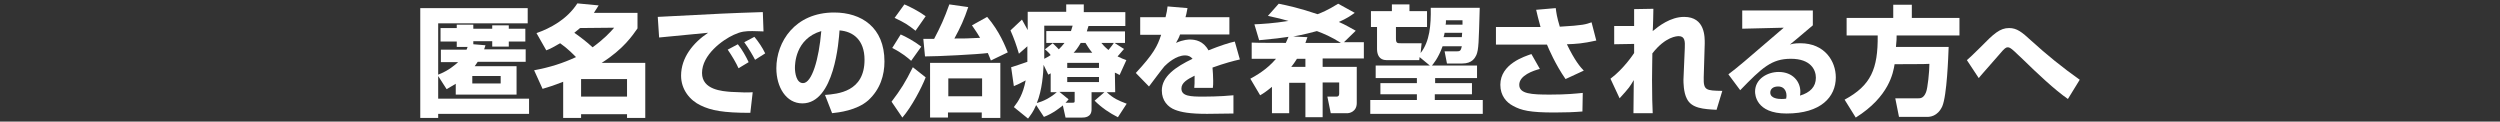
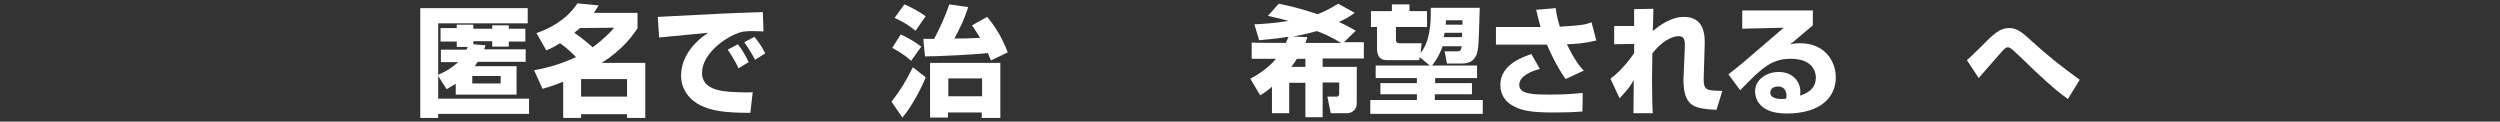
<svg xmlns="http://www.w3.org/2000/svg" version="1.1" id="レイヤー_1" x="0px" y="0px" viewBox="0 0 740 36" style="enable-background:new 0 0 740 36;" xml:space="preserve">
  <rect x="0" y="0" width="740" height="36" fill="#333333" stroke="none" />
  <style type="text/css">
	.st0{fill:#FFFFFF;}
</style>
  <g>
    <path class="st0" d="M129.7,22.5v6.7h26.9v4.5h-26.9v1.2h-5.3V2.4h31.8v4.5h-26.5v15.2c3.1-1.2,5-2.9,5.9-3.7h-5.1v-3.7h7.6   c0.1-0.3,0.2-0.4,0.3-0.8h-3.2v-1.6h-4.8V8.3h4.8v-1h4.9v1.2h5.6V7.5h4.9v1h4.9v3.8h-4.9v1.5h-4.9v-1.6h-5.6v0.9l3.6,0.3   c-0.1,0.5-0.2,0.5-0.4,1.2h12.3v3.7h-14.2c-0.5,0.8-0.7,1-0.9,1.3h12.4v8.4h-18v-3.2c-1,0.6-1.7,1-2.7,1.6L129.7,22.5z M139.8,24.7   h8.4v-2.2h-8.4V24.7z" />
    <path class="st0" d="M158.8,9.8c4-1.4,9-4,12.1-8.8l6.3,0.6c-0.5,0.8-0.8,1.3-1.4,2.2h12.9v4.6c-1.4,2-4.1,6.1-10.6,10.2H191v16.3   h-5.4v-1.1H172v1.1h-5.3V24.2c-2.8,1.1-4.7,1.7-6.1,2.1l-2.5-5.5c4.8-0.9,8.5-2.1,12.4-3.9c-0.6-0.6-2.4-2.5-4.7-4.1   c-1.7,1-3,1.7-4.1,2.1L158.8,9.8z M171.7,8.3c-0.5,0.4-0.6,0.5-1.7,1.4c1.7,1.2,3.7,2.7,5.4,4.3c3.2-2.3,5.2-4.4,6.4-5.8L171.7,8.3   L171.7,8.3z M172,23.4v5.2h13.6v-5.2C185.7,23.4,172,23.4,172,23.4z" />
    <path class="st0" d="M226,9.3c-0.8,0-2.1-0.1-3.3-0.1c-2.1,0-3.3,0.1-5.5,1.1c-3.3,1.5-9.4,5.9-9.4,11.3c0,5,6,5.4,8.6,5.6   c3.6,0.2,4.9,0.2,6.4,0.1l-0.7,6.1c-8.1,0-11.6-0.7-14.7-2.2c-3.2-1.5-5.8-4.7-5.8-8.8c0-5.3,3.5-9.7,8-12.7   c-2.3,0.2-12.4,1.2-14.5,1.4l-0.4-6.1c19.1-1,21.2-1.1,30.5-1.4c0,0,0.5,0,0.6,0L226,9.3z M218.6,20.2c-0.6-1.4-2-3.8-3.2-5.5   l3-1.6c1.3,1.6,2.4,3.6,3.2,5.3L218.6,20.2z M223.5,17.7c-0.4-0.8-1.8-3.3-3.2-5.2l3-1.6c1.1,1.3,2.4,3.2,3.2,4.9L223.5,17.7z" />
-     <path class="st0" d="M244.2,28.1c3.8-0.3,11.7-0.9,11.7-10.4c0-5.9-3.4-8.4-7.4-8.7c-0.2,3-1.5,21.6-11,21.6   c-4.8,0-7.7-4.8-7.7-10.4c0-7.8,5.5-16.5,17.1-16.5c8.1,0,14.9,4.4,14.9,14.5c0,4-1.2,8.2-4.8,11.5c-3.4,3-8.8,3.6-10.7,3.8   L244.2,28.1z M235.3,20.1c0,1.4,0.4,4.5,2.4,4.5c2.6,0,4.7-7,5.4-15.4C235.3,11.5,235.3,19.2,235.3,20.1z" />
-     <path class="st0" d="M274,22.9c-1.2,3.1-4.2,8.8-6.9,11.9l-3.2-4.7c2.8-3.7,4-5.6,6.3-10.2L274,22.9z M266.6,10.2   c1.4,0.6,3.9,1.9,6.1,3.6l-3,4.2c-0.9-0.8-2.6-2.3-5.6-3.8L266.6,10.2z M267.7,1.3c1.5,0.6,4.4,2.1,6.3,3.5l-3,4.3   c-2.3-1.8-3.2-2.4-6.2-3.8L267.7,1.3z M273.3,11.5c0.5,0,2.6,0,3.2,0c1.9-3.6,3-6,4.5-10.2l5.6,0.8c-1.2,3.6-2.3,6-4.1,9.3   c2.5,0,4.3,0,7.6-0.2c-1.1-1.9-1.9-2.9-2.4-3.7l4.5-2.5c3.7,4.3,5.4,8.8,6.1,10.5l-5,2.4c-0.2-0.6-0.5-1.2-0.9-2.2   c-3.1,0.4-14.8,1-18.6,1L273.3,11.5z M296.1,18.6v16.3h-5.5v-1.6h-10v1.5h-5.3V18.6H296.1z M280.7,23.2v5.3h10v-5.3H280.7z" />
-     <path class="st0" d="M330.1,27.3h-2.5c2.1,1.9,3.3,2.4,5.9,3.4l-2.6,4c-2.4-1.2-4.8-2.8-6.9-4.9l2.9-2.5h-3.8v5.1   c0,2.4-2.2,2.4-2.8,2.4h-4.9l-0.8-3.6c-0.6,0.5-2.9,2.4-5.6,3.4l-2.3-3.5c-0.9,2.1-1.6,2.9-2.4,4l-4.2-3.4c1.4-1.8,2.7-3.8,3.5-7.9   c-1.7,0.9-1.9,1-3.5,1.7l-0.8-5.6c1.3-0.4,2.5-0.8,4.8-1.6v-4.6l-2.5,2.2c-0.8-2.7-1.4-4.4-2.5-6.9l3.4-3.2c0.6,1.1,1.1,2,1.7,3.1   V3.5h11.4V1.3h5.2v2.3h12.3v4.1h-10.9c-0.2,0.7-0.3,0.8-0.5,1.6H333v3.4h-3.1l2.8,1.8c-0.5,0.6-1.3,1.5-1.9,2.2   c1.2,0.6,1.8,0.8,2.6,1.1l-2,4.4c-0.7-0.4-0.9-0.5-1.4-0.7L330.1,27.3L330.1,27.3z M311,21.7c-0.2,0.1-0.3,0.2-0.7,0.4l-1.4-2.9   c-0.1,2.5-0.4,7.4-2,11.3c1.8-0.5,3.8-1.4,5.9-3.2h-1.8L311,21.7L311,21.7z M311.6,12.8c0.8,0.7,1.7,1.7,1.8,1.8   c0.6-0.6,1.1-1.1,1.7-1.9h-5.4V9.2h7.3c0.1-0.4,0.3-0.8,0.5-1.6h-8.4v9.8c1-0.5,1.5-0.8,1.9-1.1c-0.6-0.8-0.9-1-1.7-1.7L311.6,12.8   z M317.5,30.4c0.6,0,0.6-0.1,0.6-0.7v-2.5h-4.5l2.7,2.2c-0.4,0.5-0.5,0.6-0.9,1L317.5,30.4L317.5,30.4z M315.9,18.6v1.5h9.4v-1.5   H315.9z M315.9,22.8v1.5h9.4v-1.5H315.9z M323.3,15.6c-1-1.2-1.5-2.1-2-2.9h-1.4c-1,1.7-1.6,2.4-2.1,2.9H323.3z M326,12.7   c0.5,0.6,0.9,1.1,2.1,2.1c0.6-0.8,0.8-0.9,1.6-2.1H326z" />
-     <path class="st0" d="M351.5,2.4c-0.3,1.6-0.4,2.1-0.6,2.7h13v5.1h-14.6c-0.3,0.9-0.7,1.6-1.2,2.5c2.2-1,3.8-1,4.1-1   c1.6,0,4,0.4,5.5,3.2c3.5-1.4,6.3-2.3,7.8-2.6l1.5,5.3c-1.8,0.4-4.5,1.1-8.1,2.4c0.1,1.2,0.2,2.6,0.2,3.9c0,0.9,0,1.5-0.1,2.1h-5.5   c0.1-0.8,0.1-1.4,0.1-3.6c-2.2,1.1-3.9,2.1-3.9,3.8c0,2.3,2.7,2.4,6.5,2.4c0.4,0,4.9,0,8.9-0.4v5.4c-6.4,0.1-7.1,0.1-7.8,0.1   c-5.2,0-7.7-0.5-9.5-1.2c-2.1-0.8-3.9-2.7-3.9-5.7c0-4.2,4.1-7,9.1-9.4c-0.6-0.7-1.3-1-2.2-1c-2.7,0-5.3,2.4-6.1,3.2   c-0.8,0.9-3.9,5.1-4.6,6l-3.9-4c5.2-5.6,6.4-7.9,7.5-11.3h-6.2V5.1h7.5c0.3-1.2,0.5-2.2,0.6-3.2L351.5,2.4z" />
+     <path class="st0" d="M274,22.9c-1.2,3.1-4.2,8.8-6.9,11.9l-3.2-4.7c2.8-3.7,4-5.6,6.3-10.2L274,22.9z M266.6,10.2   c1.4,0.6,3.9,1.9,6.1,3.6l-3,4.2c-0.9-0.8-2.6-2.3-5.6-3.8L266.6,10.2z M267.7,1.3c1.5,0.6,4.4,2.1,6.3,3.5l-3,4.3   c-2.3-1.8-3.2-2.4-6.2-3.8z M273.3,11.5c0.5,0,2.6,0,3.2,0c1.9-3.6,3-6,4.5-10.2l5.6,0.8c-1.2,3.6-2.3,6-4.1,9.3   c2.5,0,4.3,0,7.6-0.2c-1.1-1.9-1.9-2.9-2.4-3.7l4.5-2.5c3.7,4.3,5.4,8.8,6.1,10.5l-5,2.4c-0.2-0.6-0.5-1.2-0.9-2.2   c-3.1,0.4-14.8,1-18.6,1L273.3,11.5z M296.1,18.6v16.3h-5.5v-1.6h-10v1.5h-5.3V18.6H296.1z M280.7,23.2v5.3h10v-5.3H280.7z" />
    <path class="st0" d="M380.6,12.7c0.2-0.4,0.4-0.9,0.8-1.8c-1.9,0.3-4.2,0.6-8.7,1l-1.4-4.7c2.3-0.1,5.7-0.3,10.1-1   c-1.7-0.5-3.3-0.9-6.1-1.5l3.2-3.6c2.5,0.5,6.2,1.3,11.5,3.1c3.4-1.3,5-2.5,6.1-3.1l4.9,2.7c-1.1,0.8-2.4,1.7-4.7,2.7   c2.1,0.9,3.5,1.8,5,2.6l-3.5,3.4h5.9v4.8h-12.2v2.5h10.1v10.7c0,2.7-2.4,3-2.6,3h-5.1l-1-4.9h2.7c0.7,0,0.8-0.5,0.8-0.9v-3.3h-4.9   v10.3h-5.1V24.5h-4.8v9h-5.1v-7.8c-1.7,1.4-2.6,2-3.5,2.5l-2.9-4.9c1.6-0.9,4.8-2.6,7.6-5.9h-7.2v-4.8   C370.5,12.7,380.6,12.7,380.6,12.7z M386.4,19.8v-2.4h-2.5c-0.4,0.6-0.8,1.3-1.7,2.4H386.4z M387,11c-0.3,0.9-0.4,1.2-0.6,1.7h10.5   c-2.8-1.8-5.2-2.8-7.1-3.5c-1.1,0.3-4.1,1.1-7,1.6L387,11z" />
    <path class="st0" d="M437.2,19.4v3.7h-12.4v1.5h10.9v3.3h-11v1.7h14.2v4.1h-33.3v-4.1h13.8v-1.7h-10.8v-3.3h10.8v-1.5h-12.2v-3.7   C407.2,19.4,437.2,19.4,437.2,19.4z M420.2,16.9l-0.1,0.9h-9.7c-2.2,0-2.8-1.7-2.8-3.3V8h-1.8V3.3h6.2v-2h5.2v2h5.2V8h-9.2v3.4   c0,1.4,0.4,1.4,1.5,1.4h6.1l-0.3,2.9c2.7-3.4,3.1-8.3,3-13.4h14.5c-0.3,10.3-0.3,12.3-1,14c-0.4,0.8-1.2,2.5-4.2,2.5h-4.5l-0.7-3.6   h3.6c1,0,1.2-0.2,1.5-1.5h-5.7c-1.3,3.6-2.8,5.3-3.4,6L420.2,16.9z M432.7,11c0-0.2,0.1-1.1,0.1-1.3h-5.2c0,0.3-0.1,0.5-0.3,1.3   H432.7z M428,6c0,0.8,0,0.9-0.1,1.3h5c0-0.2,0-1.2,0-1.3C432.9,6,428,6,428,6z" />
    <path class="st0" d="M460.5,2.4c0.2,1.5,0.3,2.5,1.2,5.5c7-0.4,7.7-0.7,9.4-1.3l1.4,5.4c-4.1,0.9-5.9,1-8.7,1.1   c2.3,4.8,4,6.8,5,7.8l-5.4,2.5c-3-4.3-5-9-5.5-10.2h-15.1V8h13.2c-0.6-2.2-1-3.7-1.3-5.1L460.5,2.4z M455.8,20.4   c-1.9,0.5-6.1,1.9-6.1,4.7c0,2.7,3.6,2.9,9.1,2.9c5,0,7.6-0.3,9.7-0.5l-0.1,5.5c-2.4,0.2-5.1,0.3-8.3,0.3c-7.2,0-9.8-0.6-12.3-2   c-1.9-1-3.7-3-3.7-6.2c0-6.2,7.2-8.4,9.2-9.1L455.8,20.4z" />
    <path class="st0" d="M489.4,2.6c0,0.3-0.1,5.9-0.2,6.6c1.7-1.4,5.2-4.2,9.3-4.2c6.3,0,6.1,6.1,6.1,7.9l-0.3,10   c-0.1,3.9,0.7,3.9,5.5,4l-1.7,5.6c-3.8-0.2-7.4-0.4-8.8-3.3c-1-1.9-1-4.9-1-5.6l0.4-9.4c0.1-2,0-3.5-1.8-3.5   c-0.5,0-3.9,0.1-7.8,5.1c0,1.7-0.1,4.2-0.1,7.9c0,4.8,0.1,7.5,0.2,9.8h-5.7c0-1.6,0.1-8.4,0.1-9.8c-1.2,2-1.2,2.1-4.2,5.4l-2.7-5.8   c4-3,6.8-7.3,7-7.6v-2.7l-5.9,0.1V7.7h5.9c0-0.6,0-4.8,0-5L489.4,2.6L489.4,2.6z" />
    <path class="st0" d="M536.6,3.1v4.4c-5.3,4.5-5.7,4.8-6.8,5.7c0.6-0.2,1.3-0.4,3.1-0.4c7.2,0,10.5,5.3,10.5,10.1   c0,5.8-4.4,10.7-14.6,10.7c-9.1,0-9.3-5.7-9.3-6.5c0-3.7,3.6-5.8,7-5.8c4.2,0,6.4,2.9,6.4,5.8c0,0.4,0,0.7-0.1,1.2   c3-0.9,4.7-2.6,4.7-5.3c0-2.2-1.4-5.6-7.4-5.6c-5.7,0-8.5,2.6-15,9.3l-3.5-4.7c2.9-2.2,4.2-3.3,16.4-13.8l-12.3,0.3V3.1H536.6z    M528.8,28.2c0-0.3-0.1-2.6-2.5-2.6c-1.4,0-2.3,0.7-2.3,1.8c0,1.8,2.5,1.9,3.3,1.9c0.5,0,0.8,0,1.4-0.1   C528.8,28.7,528.8,28.5,528.8,28.2z" />
-     <path class="st0" d="M560.8,19c-0.4,2.5-1.6,9.6-11.5,15.8l-3.3-5.3c7.8-4.2,9.9-9.1,9.8-19h-9.2V5.3h13.8V1.4h5.5v3.9H580v5.2   h-18.6c0,0.8,0,1.5-0.2,3.4h15.6c-0.1,2.7-0.5,14.4-1.9,17.6c-1.4,3-3.7,3.1-4.5,3.1h-8.3l-1.1-5.5h6.8c0.6,0,1.6,0,2.3-1.8   c0.5-1.2,1-6.1,1-8.4C571,19,560.8,19,560.8,19z" />
    <path class="st0" d="M612.1,29.3c-3.9-2.7-9.1-7.6-13.4-11.8c-1-0.9-2.7-2.6-2.9-2.7c-0.6-0.5-1-0.8-1.5-0.8s-0.9,0.2-2.4,2   c-1.6,1.8-4.1,4.7-5.7,6.5c-0.1,0.2-0.4,0.5-0.5,0.6l-3.5-5.3c0.8-0.7,1.9-1.7,4-3.8c4-4.1,5.8-5.7,8.5-5.7c2.3,0,3.8,1.2,6.5,3.7   c4.5,4.1,9.3,8,14.4,11.6L612.1,29.3z" />
  </g>
</svg>